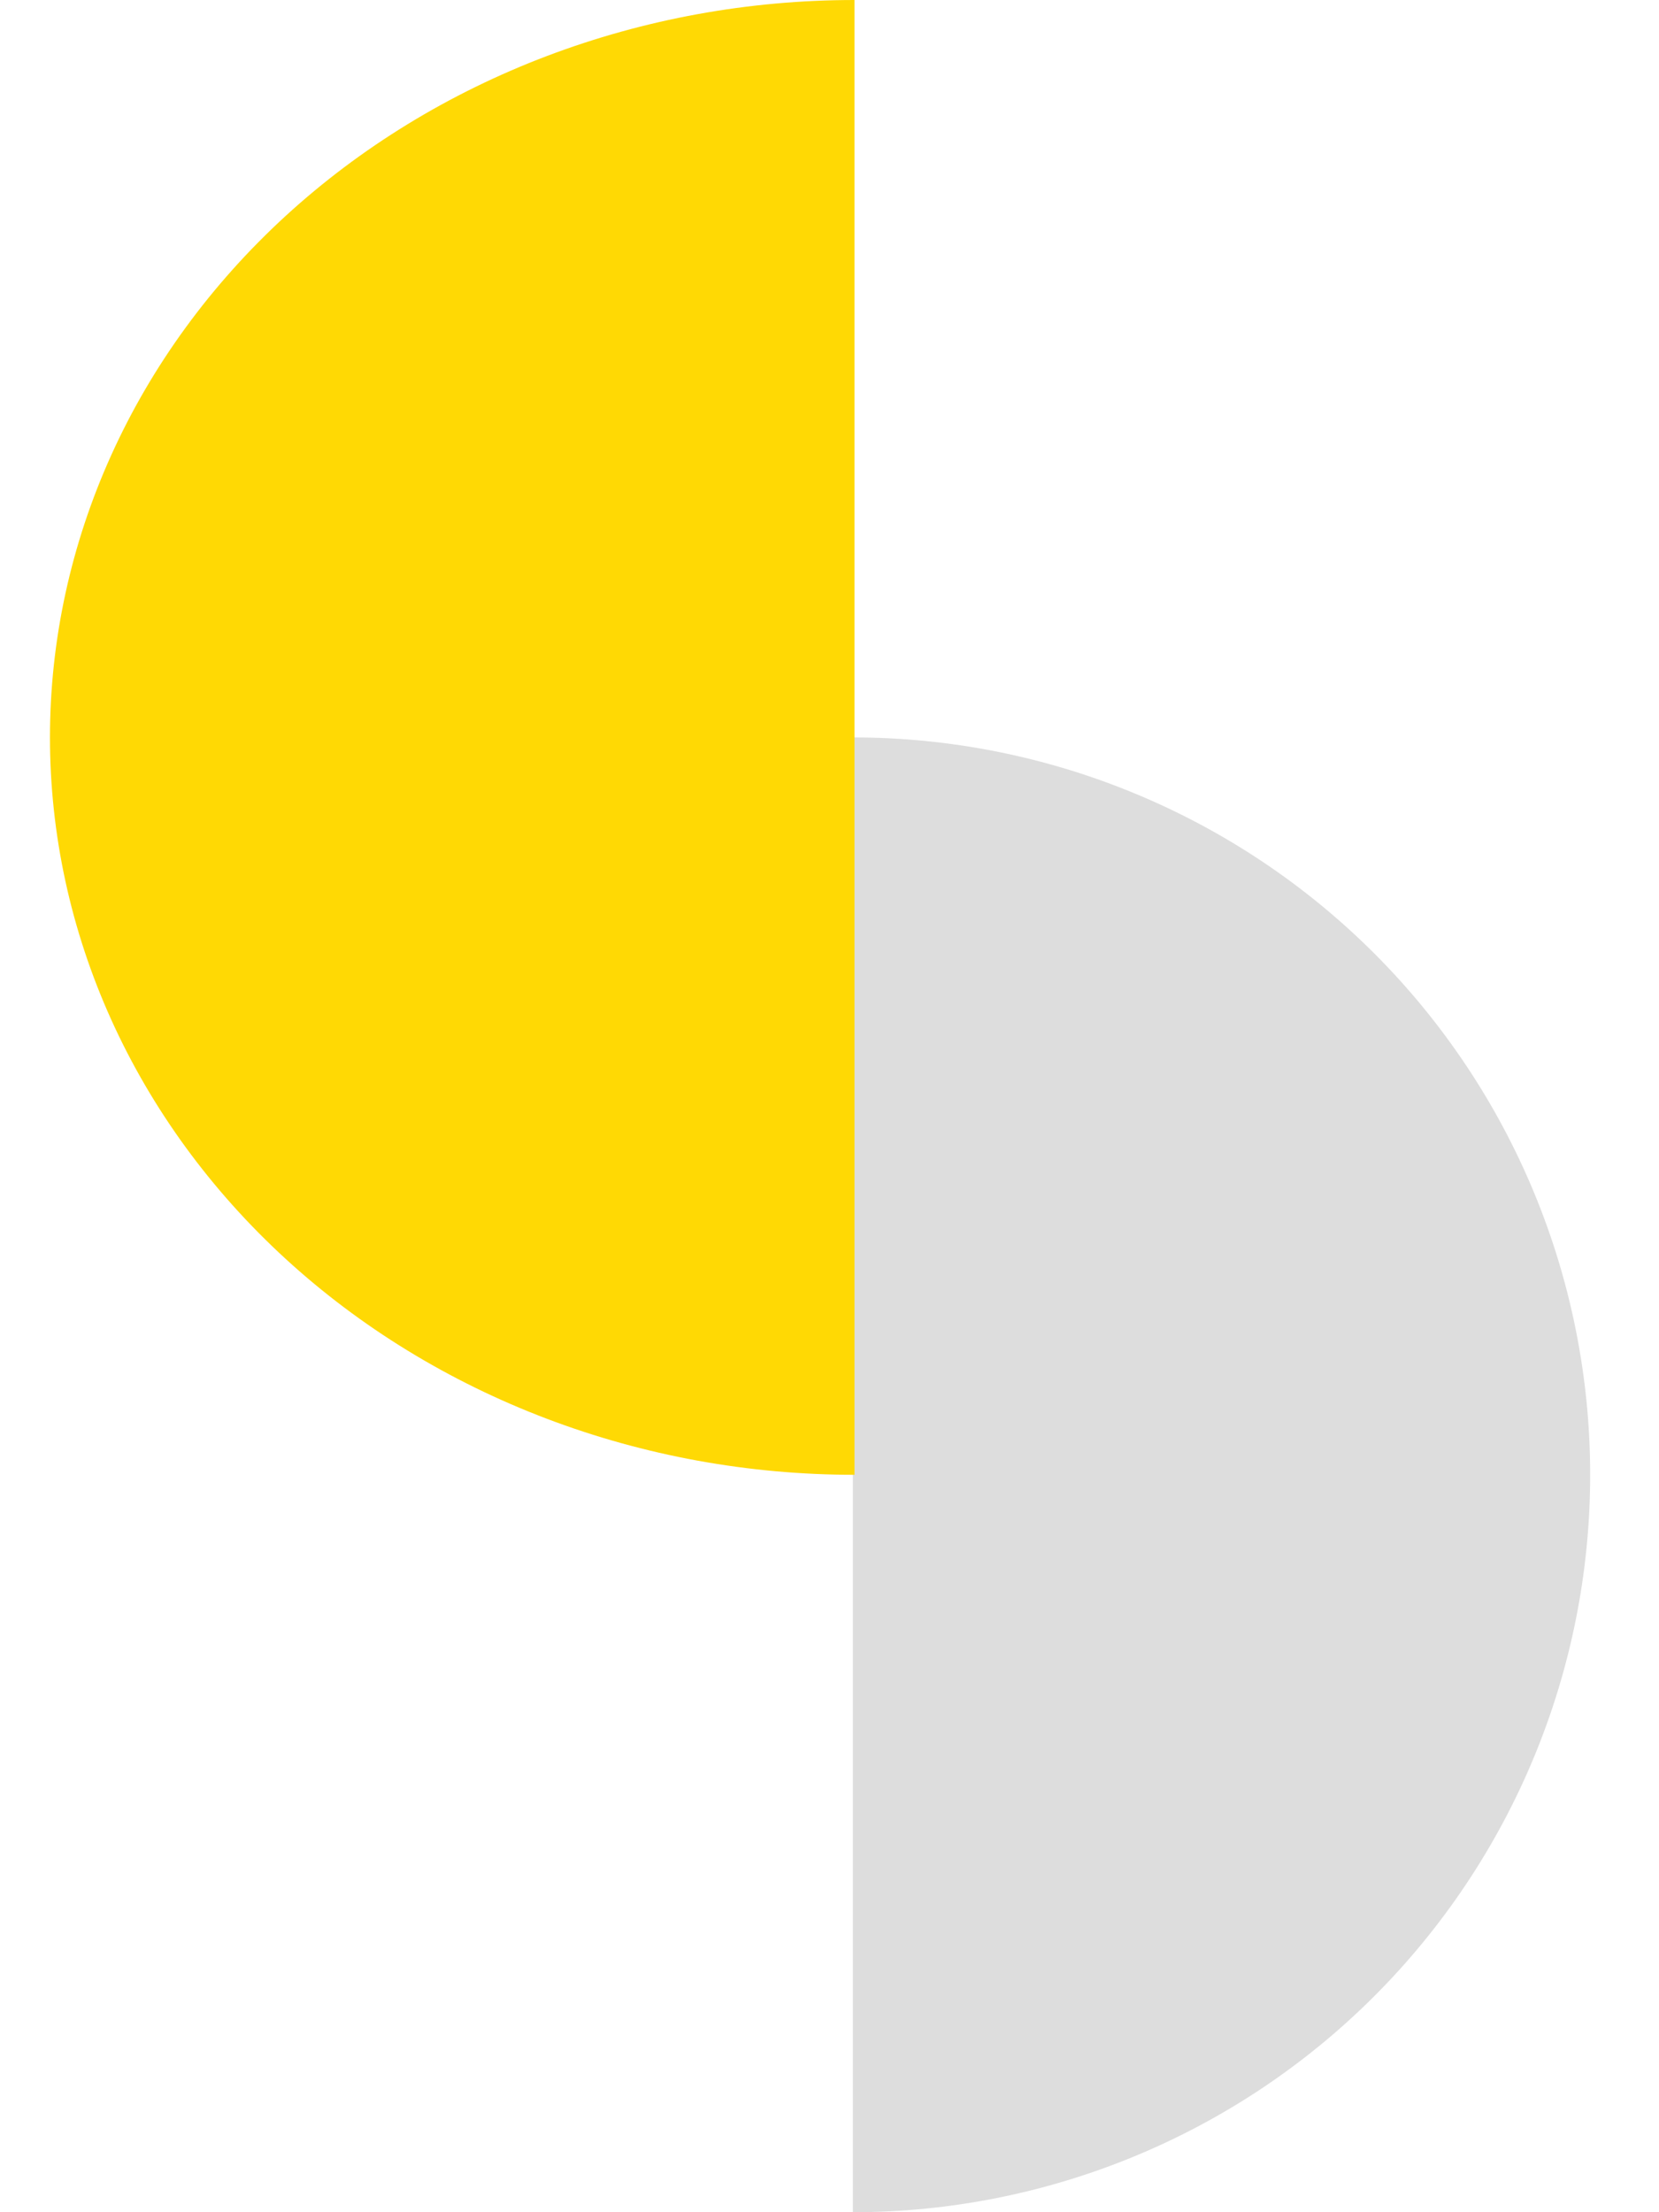
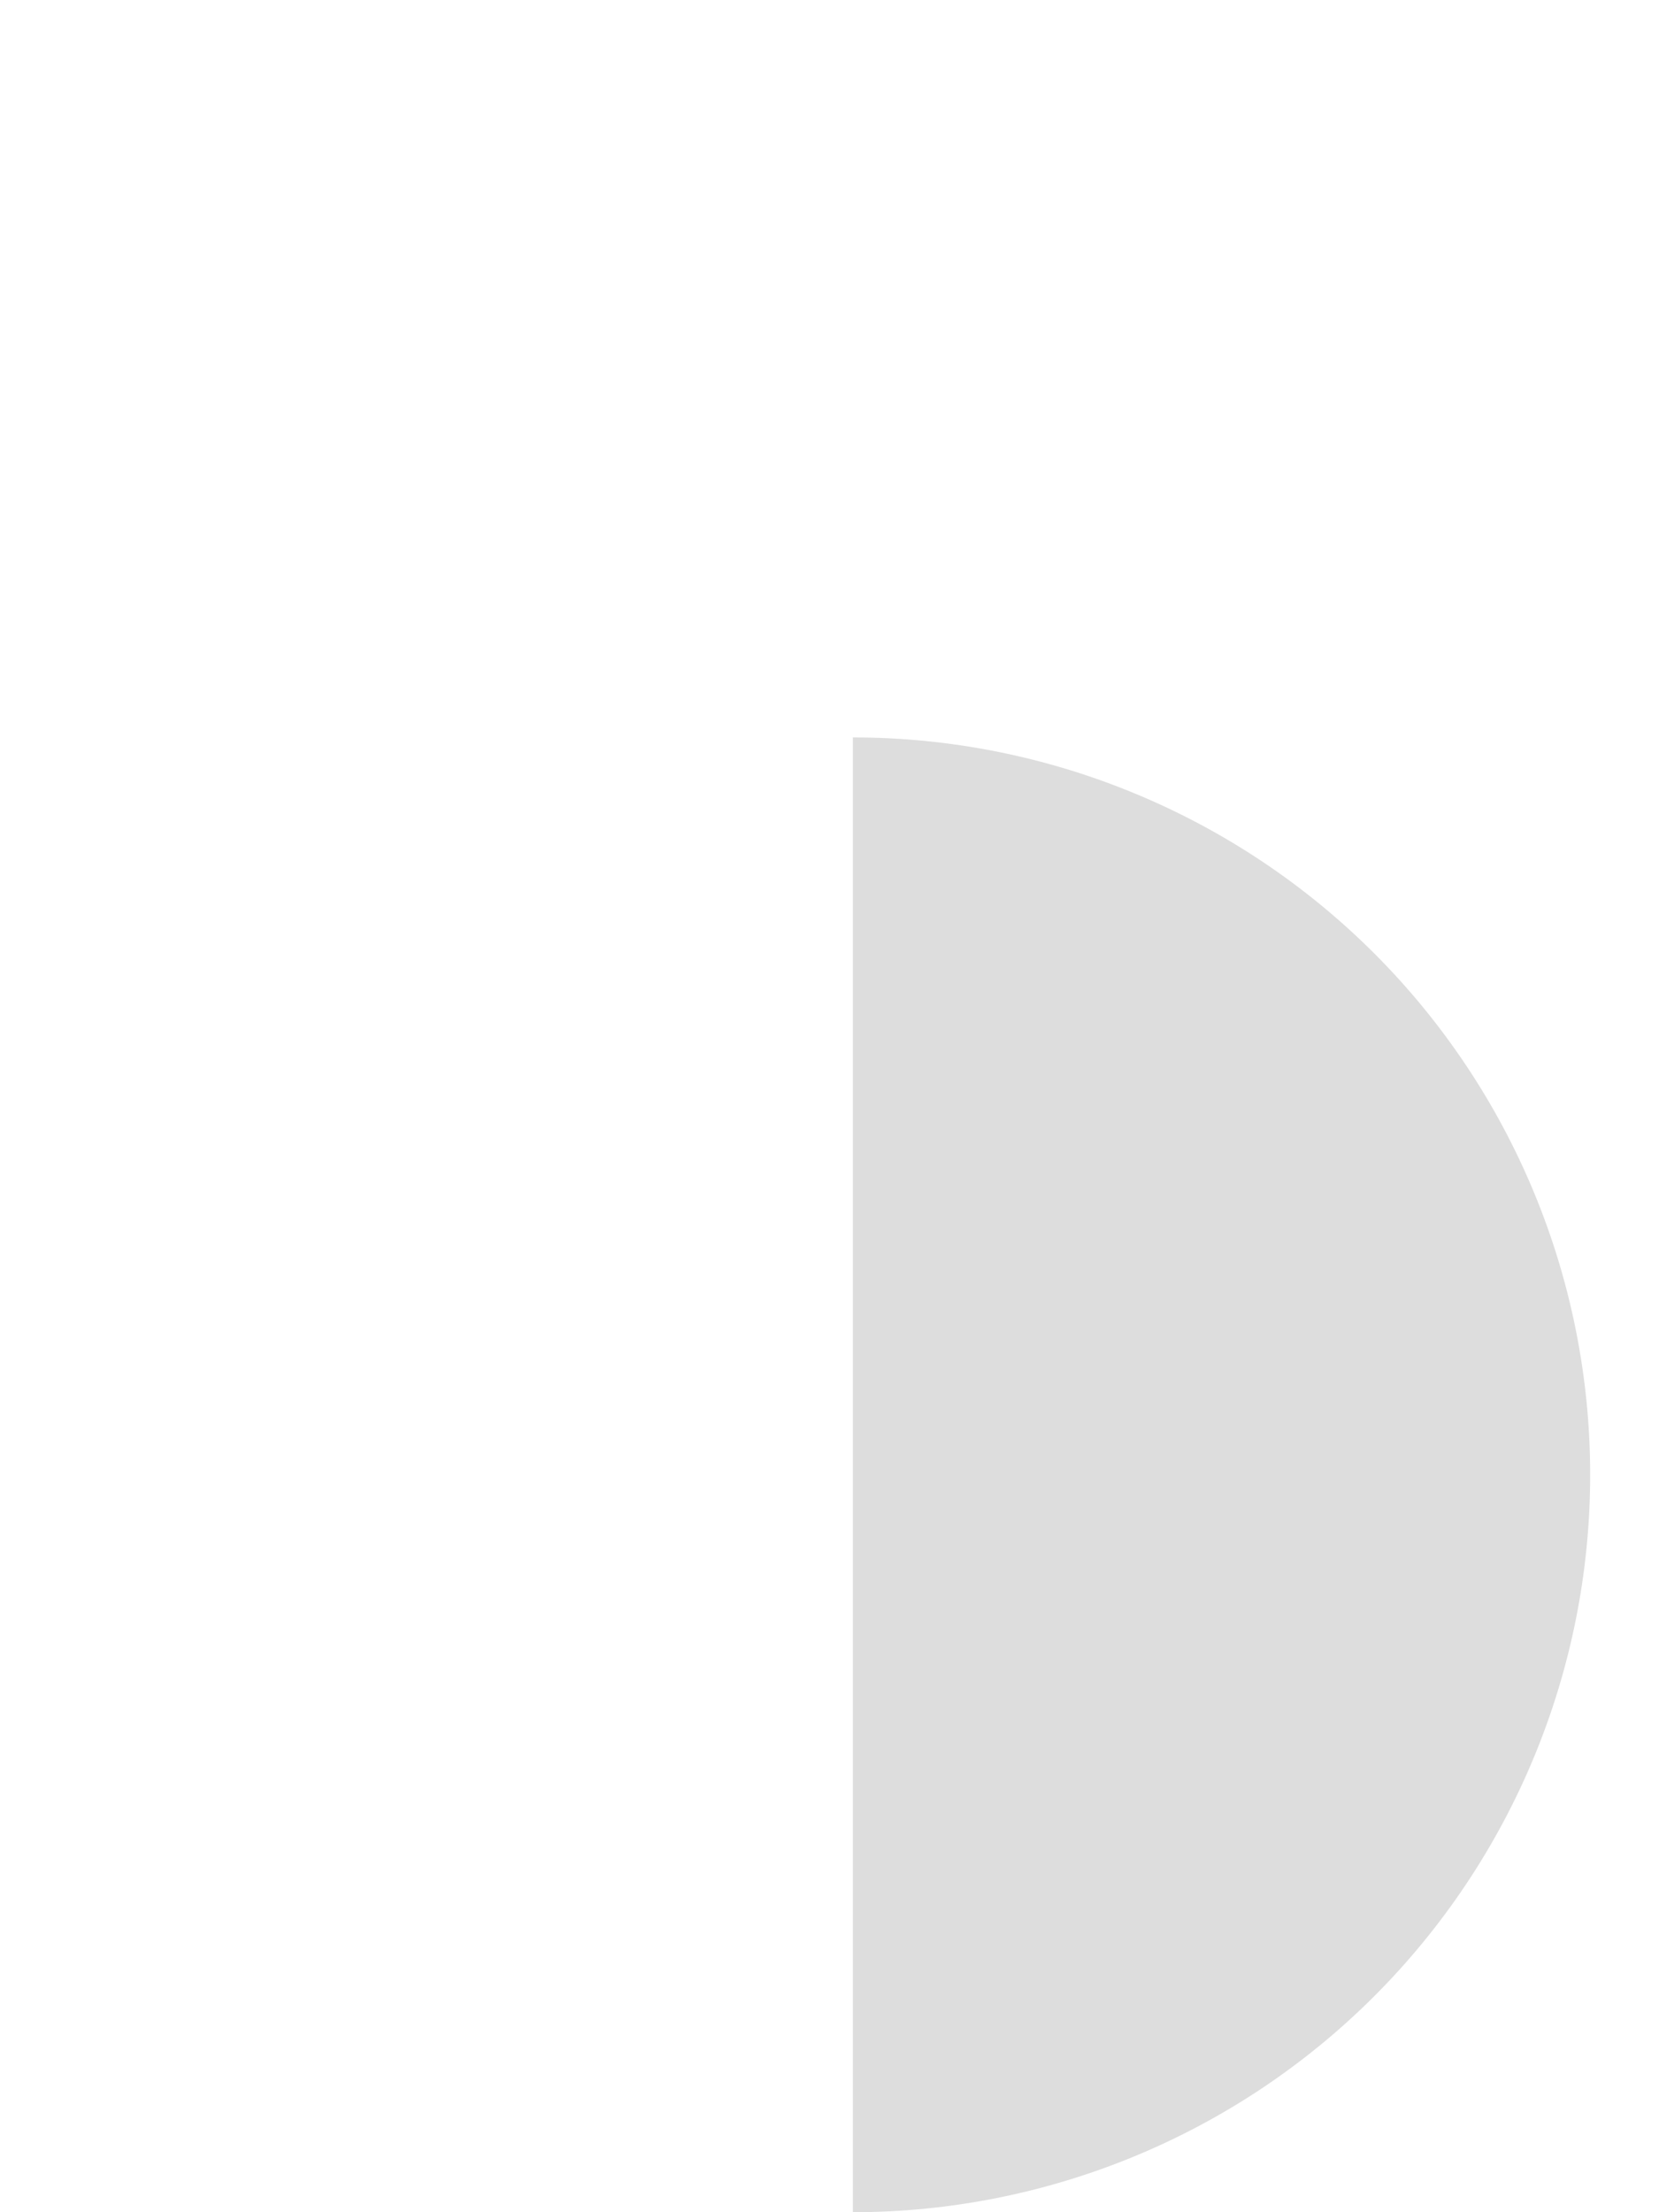
<svg xmlns="http://www.w3.org/2000/svg" width="60" height="80" viewBox="0 0 60 80" fill="none">
  <path d="M30.844 26.667C34.346 26.667 37.814 27.356 41.049 28.697C44.285 30.037 47.224 32.001 49.701 34.477C52.177 36.953 54.141 39.893 55.481 43.128C56.821 46.364 57.511 49.831 57.511 53.333C57.511 56.835 56.821 60.303 55.481 63.538C54.141 66.773 52.177 69.713 49.701 72.189C47.224 74.666 44.285 76.63 41.049 77.97C37.814 79.31 34.346 80 30.844 80L30.844 53.333L30.844 26.667Z" fill="#DDDDDD" />
-   <path d="M30.904 0C27.083 -4.17599e-08 23.299 0.69 19.769 2.03C16.239 3.37 13.031 5.334 10.329 7.81C7.628 10.287 5.484 13.226 4.022 16.462C2.56 19.697 1.807 23.165 1.807 26.667C1.807 30.169 2.56 33.636 4.022 36.872C5.484 40.107 7.628 43.047 10.329 45.523C13.031 47.999 16.239 49.963 19.769 51.303C23.299 52.644 27.083 53.333 30.904 53.333L30.904 26.667L30.904 0Z" fill="#ffd904" />
</svg>